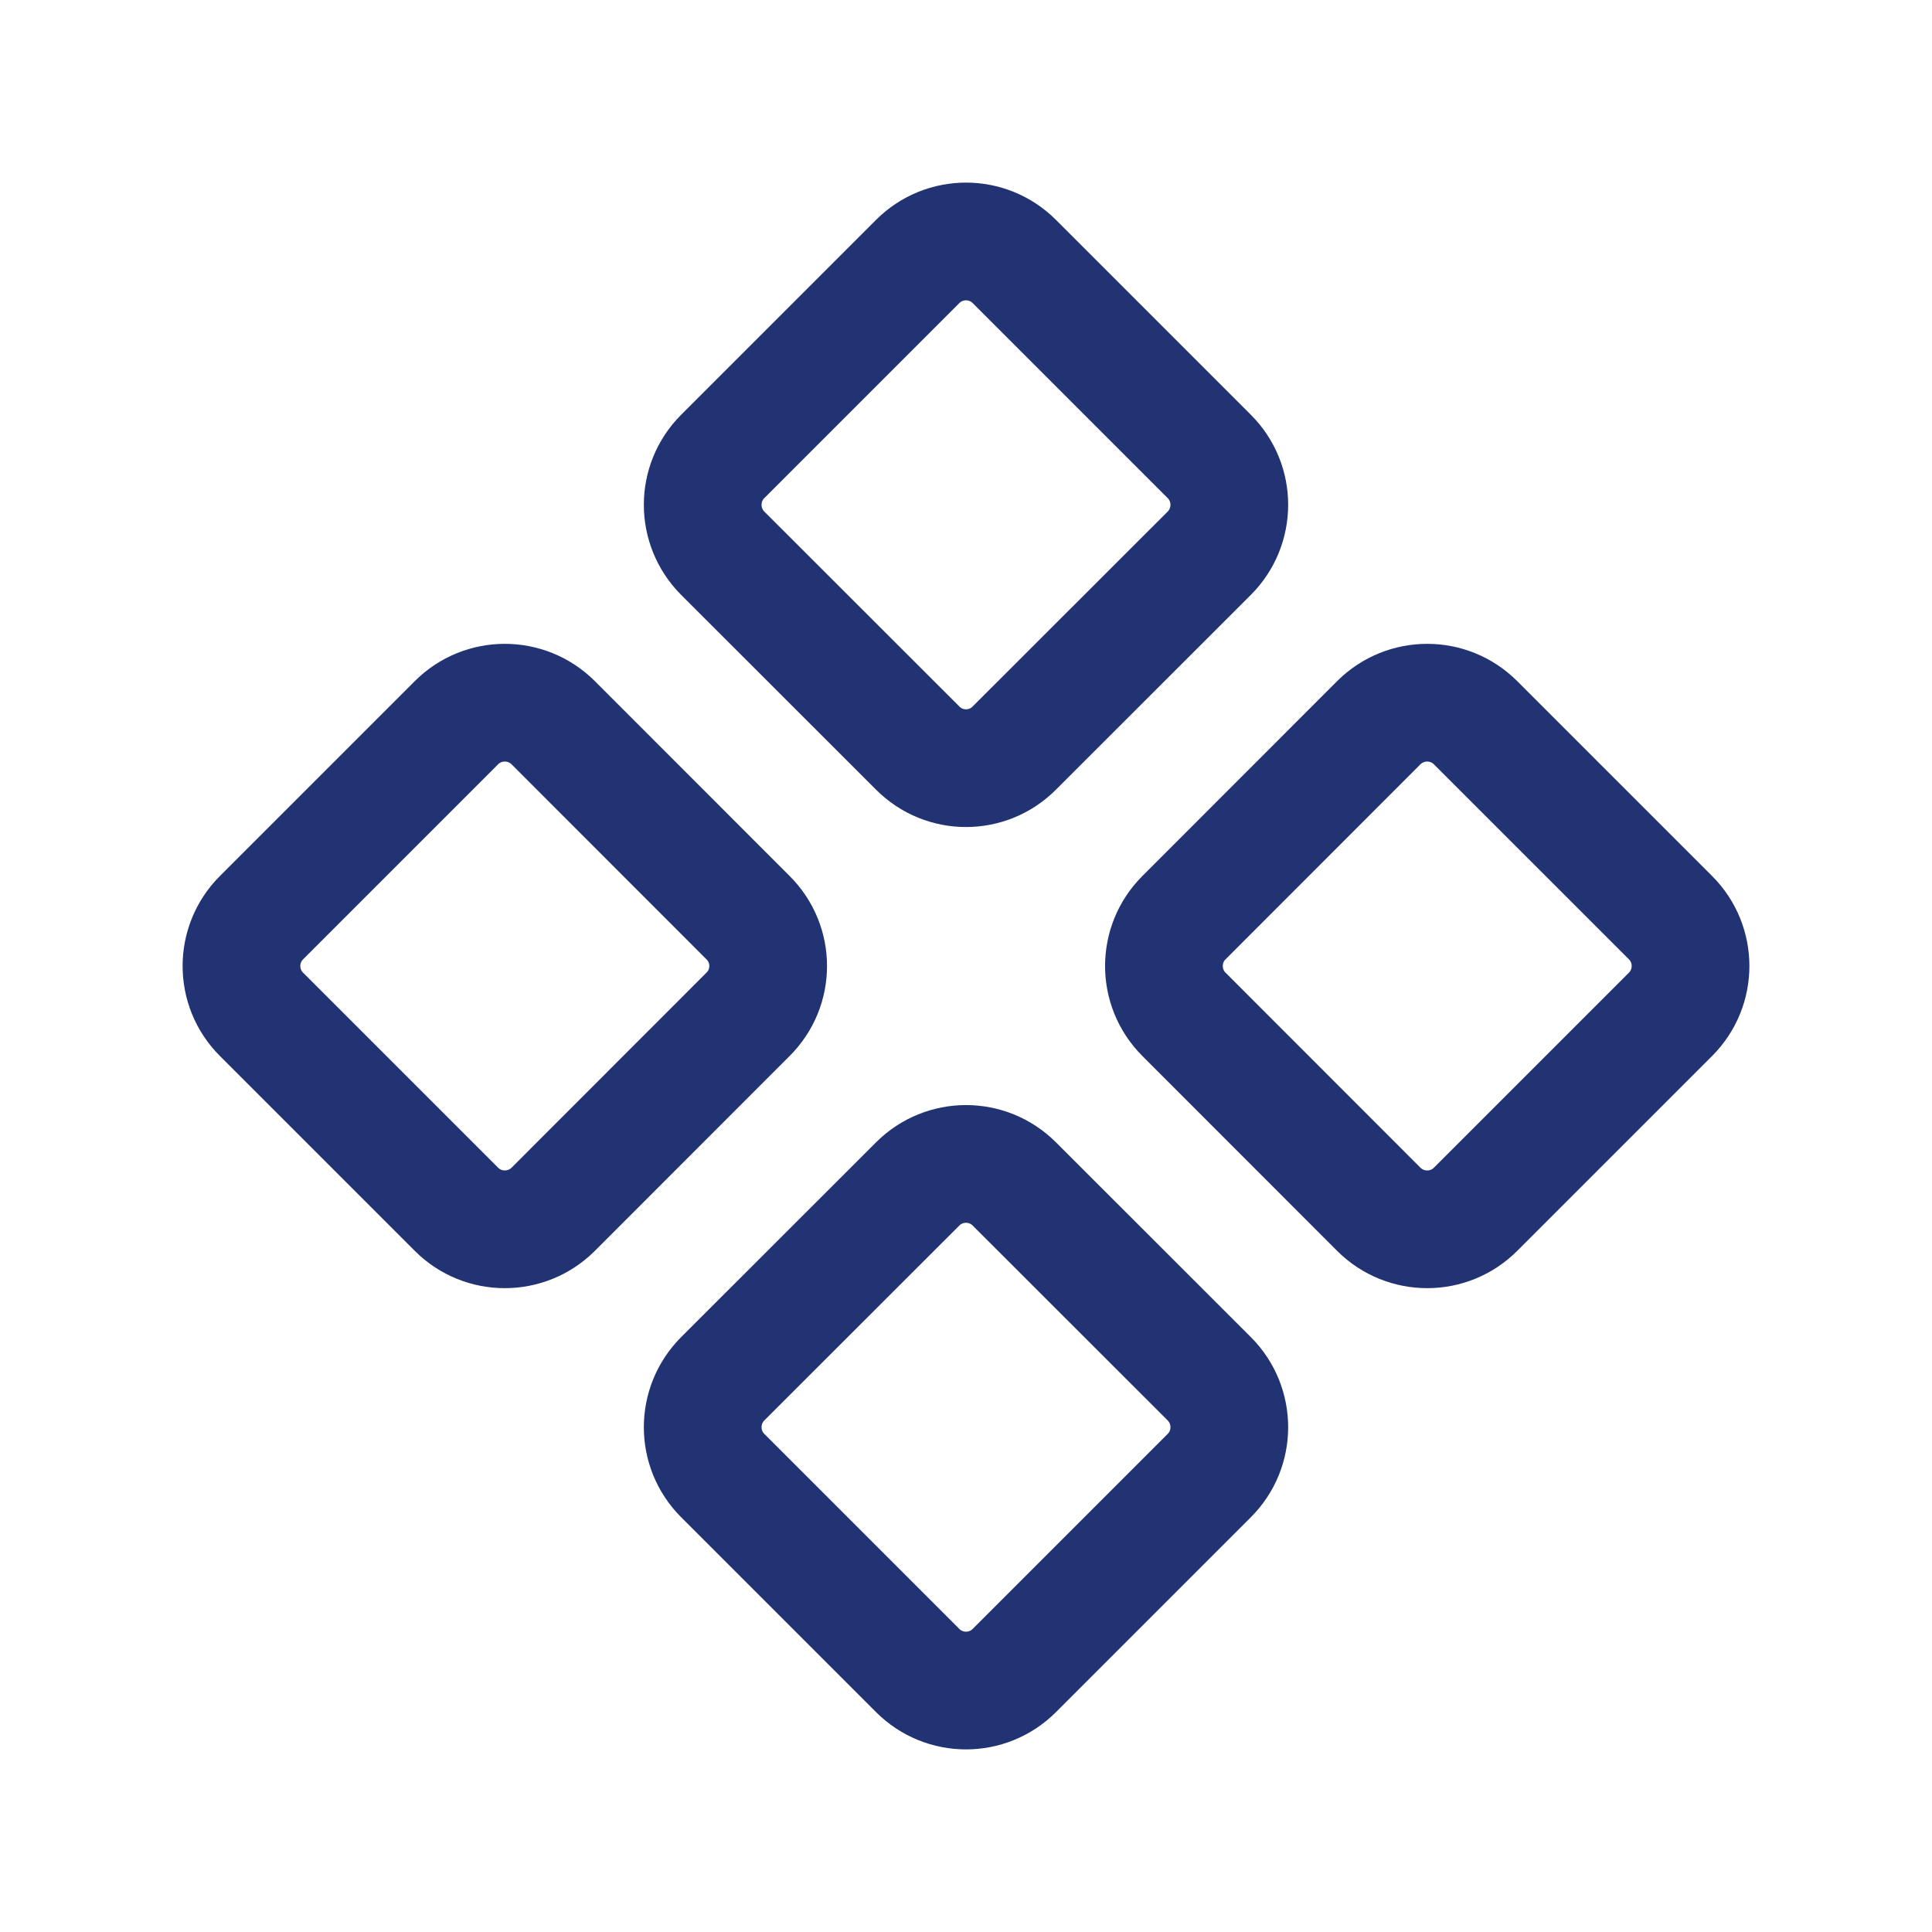
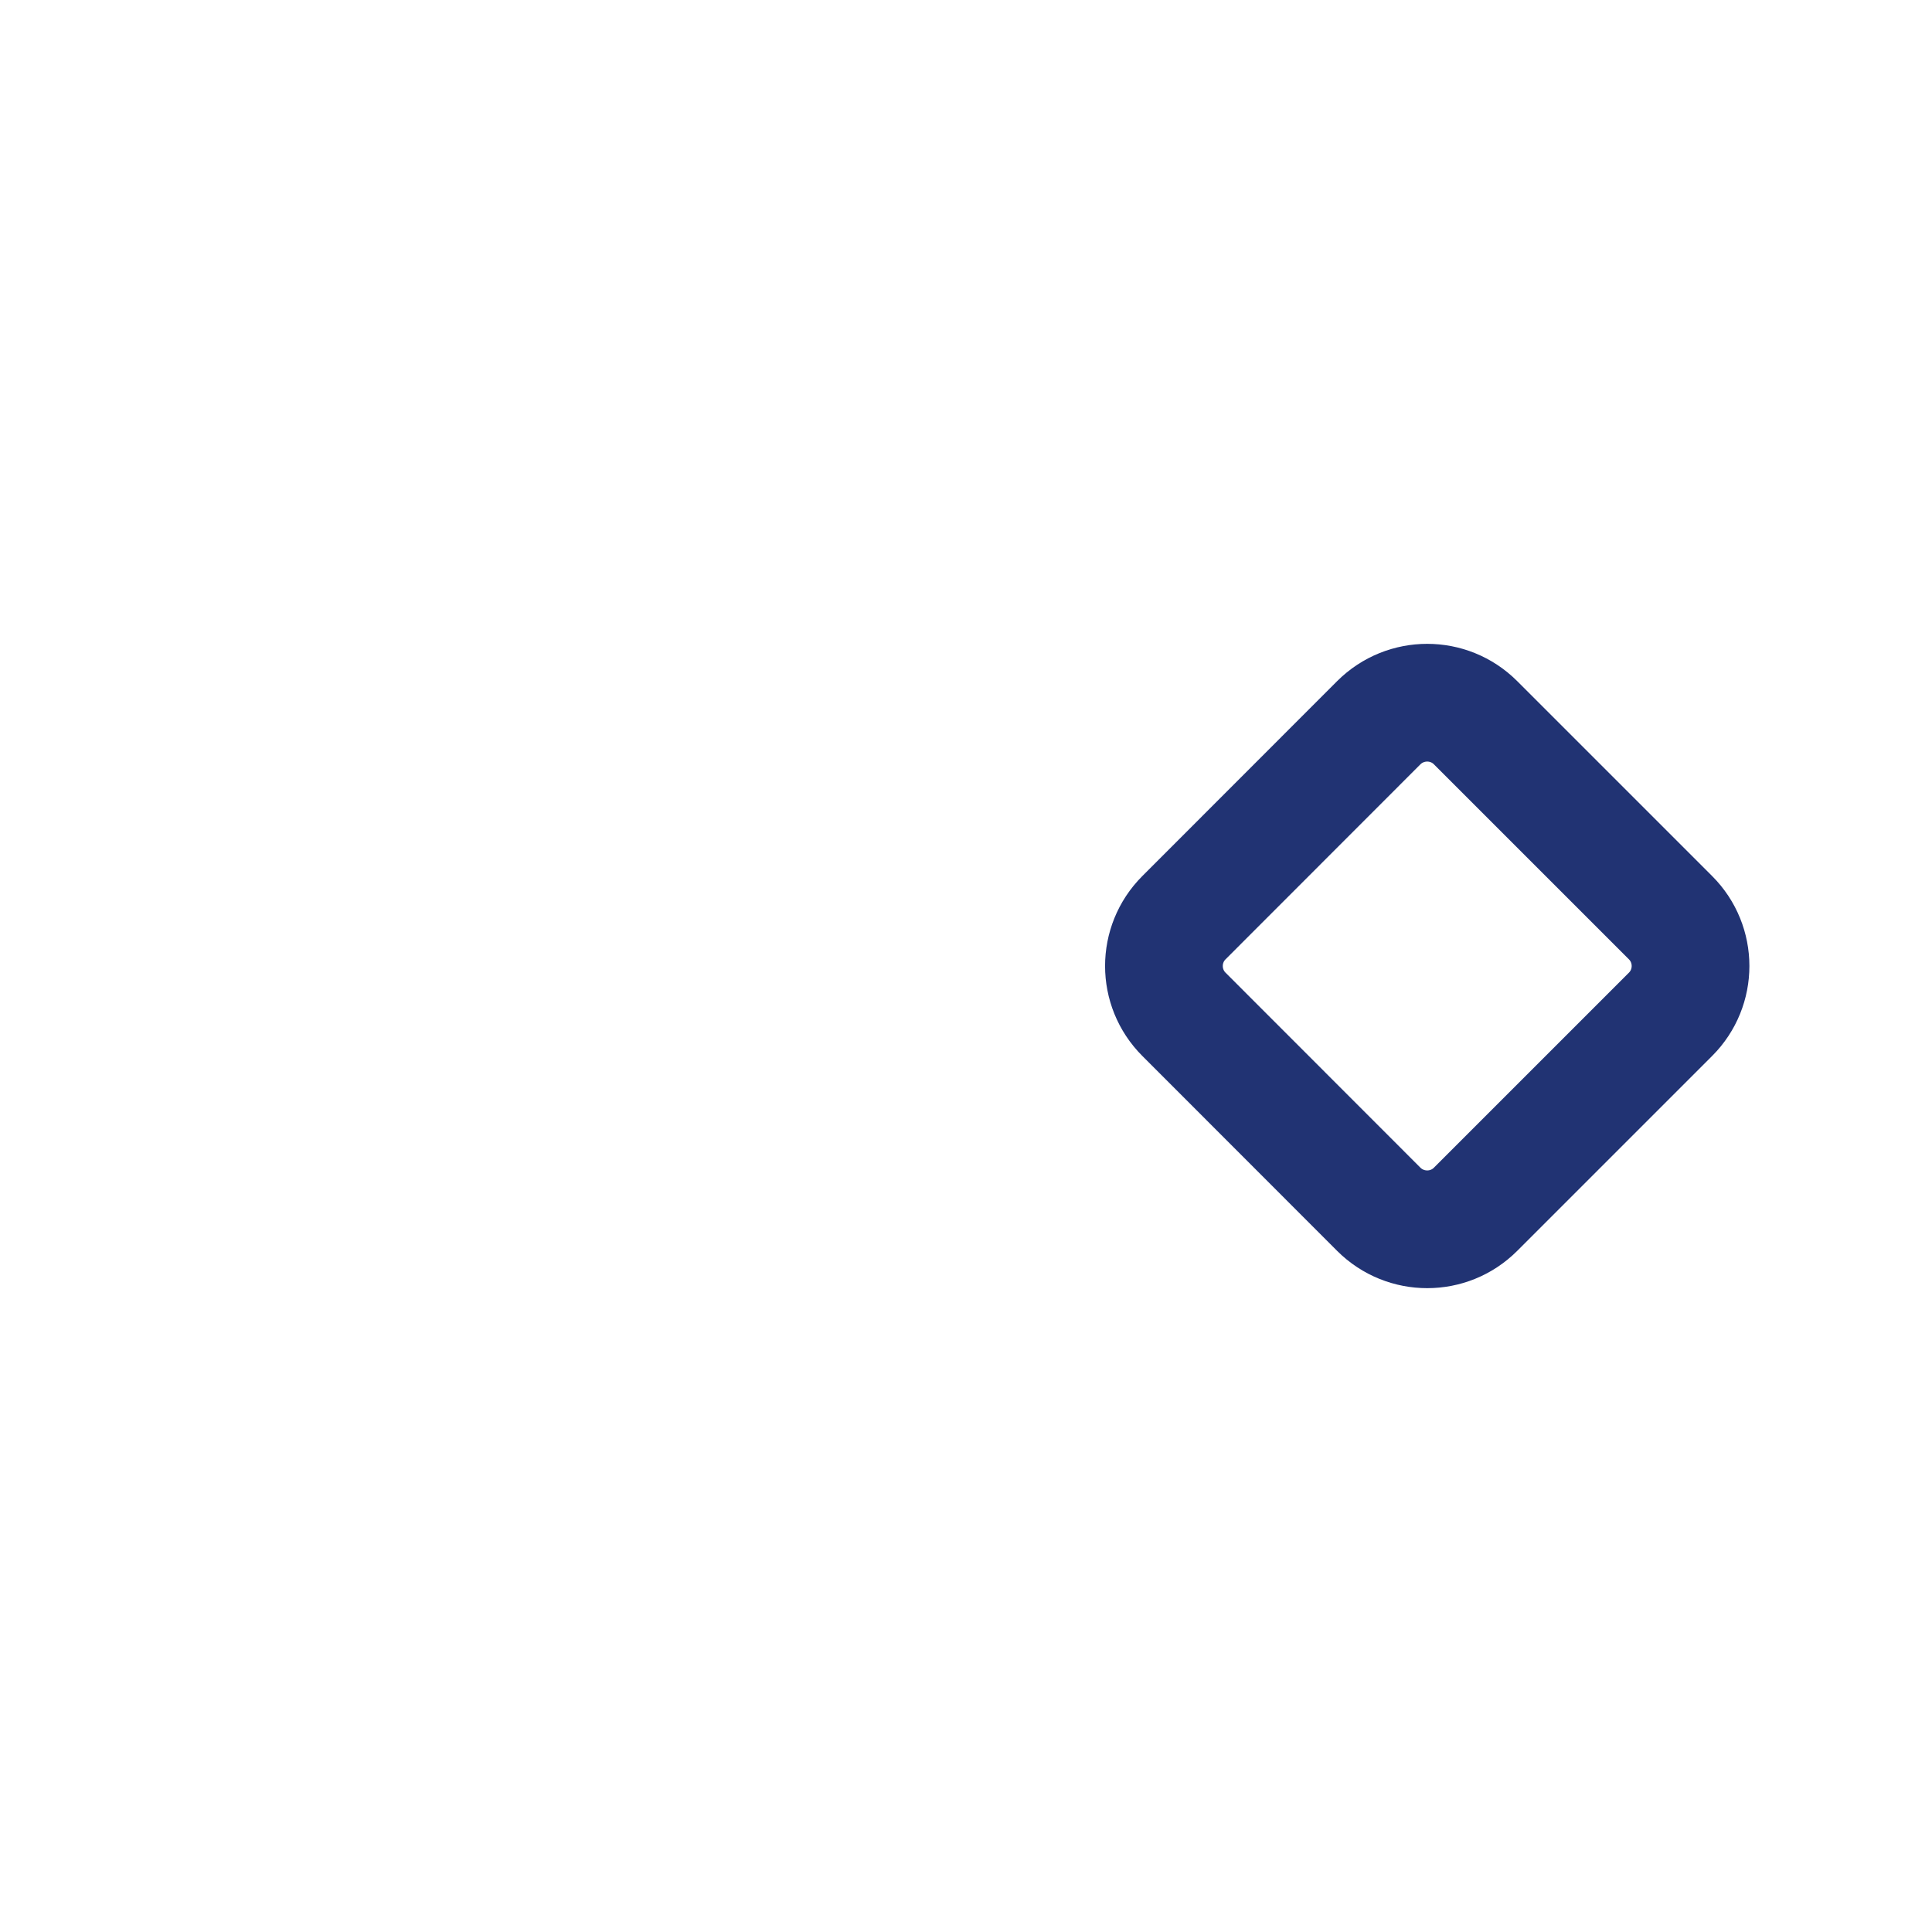
<svg xmlns="http://www.w3.org/2000/svg" width="15" height="15" viewBox="0 0 15 15" fill="none">
-   <path d="M7.125 2.03C7.332 1.823 7.668 1.823 7.875 2.03L9.389 3.544C9.596 3.751 9.596 4.087 9.389 4.295L7.875 5.808C7.668 6.016 7.332 6.016 7.125 5.808L5.611 4.295C5.404 4.087 5.404 3.751 5.611 3.544L7.125 2.03Z" stroke="#213373" stroke-width="0.914" />
  <path d="M10.705 5.611C10.913 5.404 11.249 5.404 11.456 5.611L12.97 7.125C13.177 7.332 13.177 7.668 12.97 7.875L11.456 9.389C11.249 9.596 10.913 9.596 10.705 9.389L9.192 7.875C8.985 7.668 8.985 7.332 9.192 7.125L10.705 5.611Z" stroke="#213373" stroke-width="0.914" />
-   <path d="M3.544 5.611C3.751 5.404 4.087 5.404 4.295 5.611L5.808 7.125C6.016 7.332 6.016 7.668 5.808 7.875L4.295 9.389C4.087 9.596 3.751 9.596 3.544 9.389L2.03 7.875C1.823 7.668 1.823 7.332 2.03 7.125L3.544 5.611Z" stroke="#213373" stroke-width="0.914" />
-   <path d="M7.125 9.192C7.332 8.985 7.668 8.985 7.875 9.192L9.389 10.705C9.596 10.913 9.596 11.249 9.389 11.456L7.875 12.97C7.668 13.177 7.332 13.177 7.125 12.97L5.611 11.456C5.404 11.249 5.404 10.913 5.611 10.705L7.125 9.192Z" stroke="#213373" stroke-width="0.914" />
</svg>